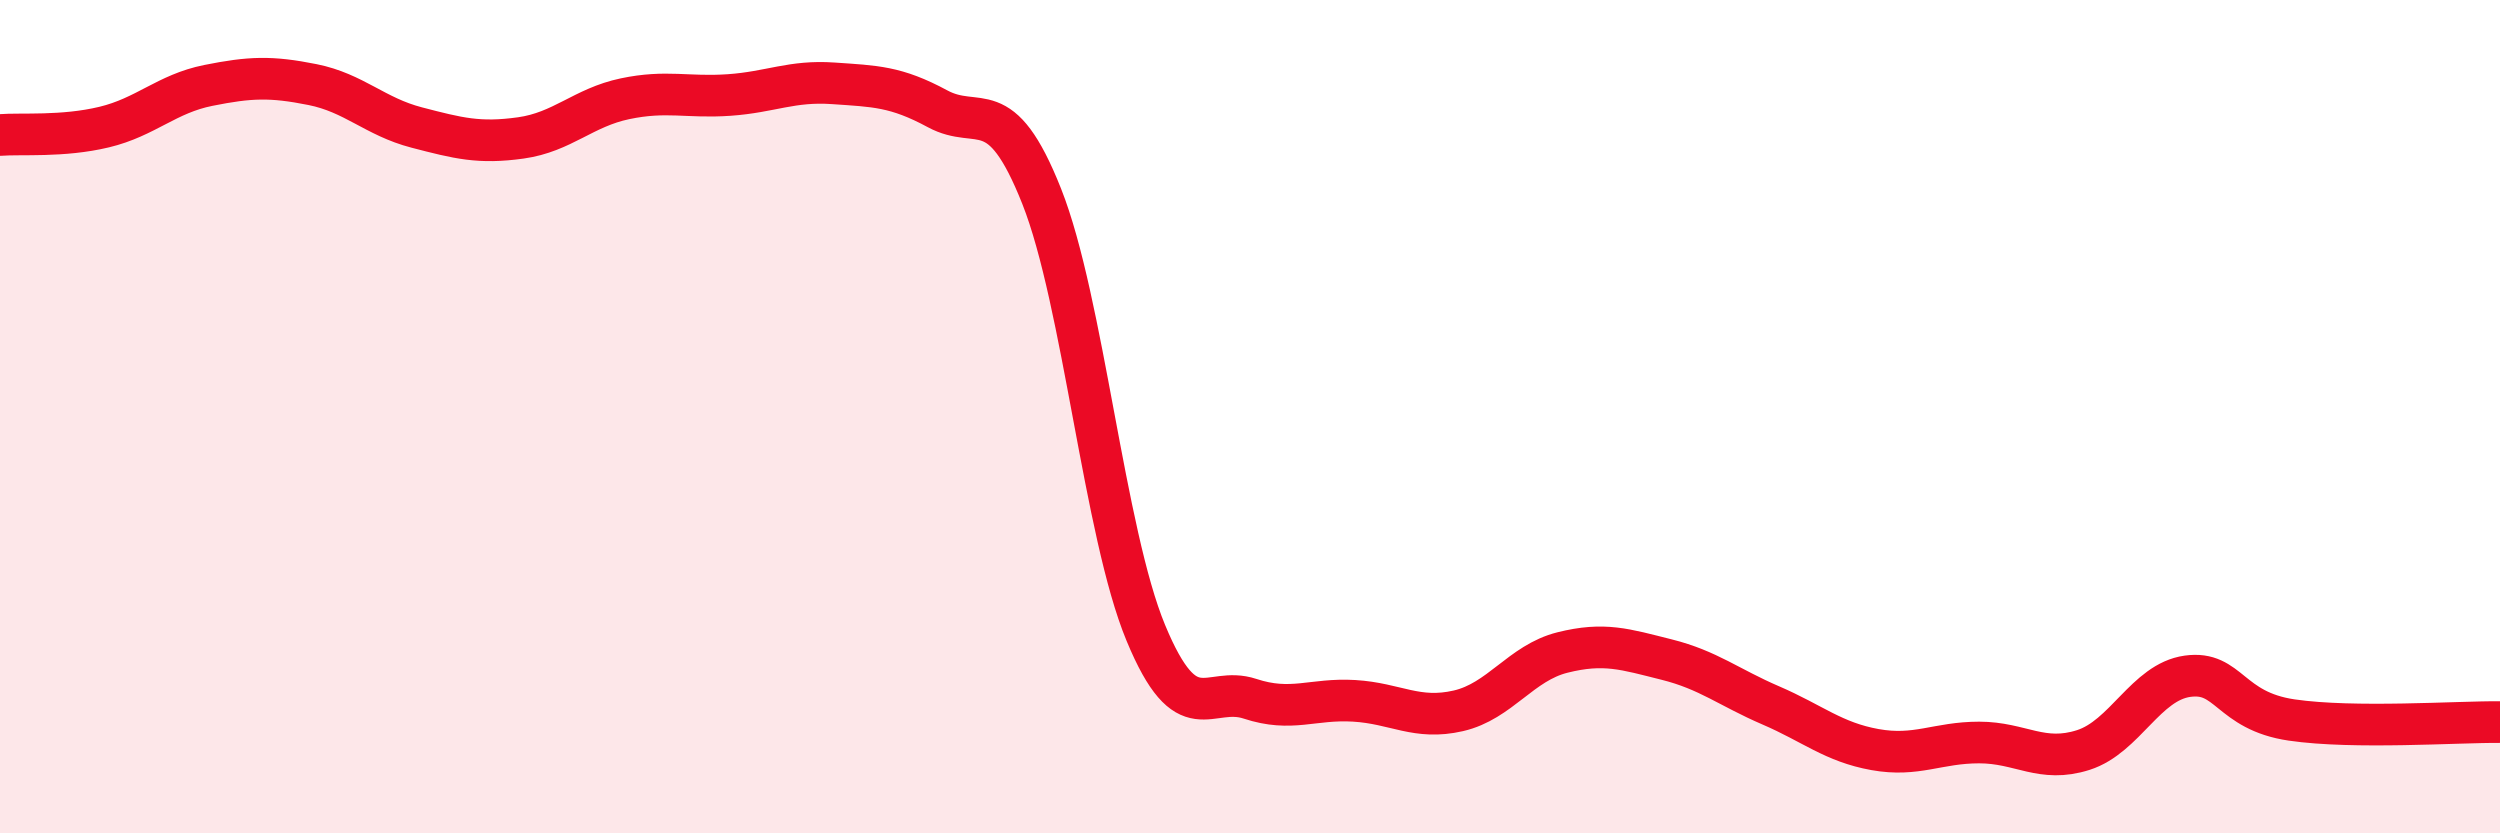
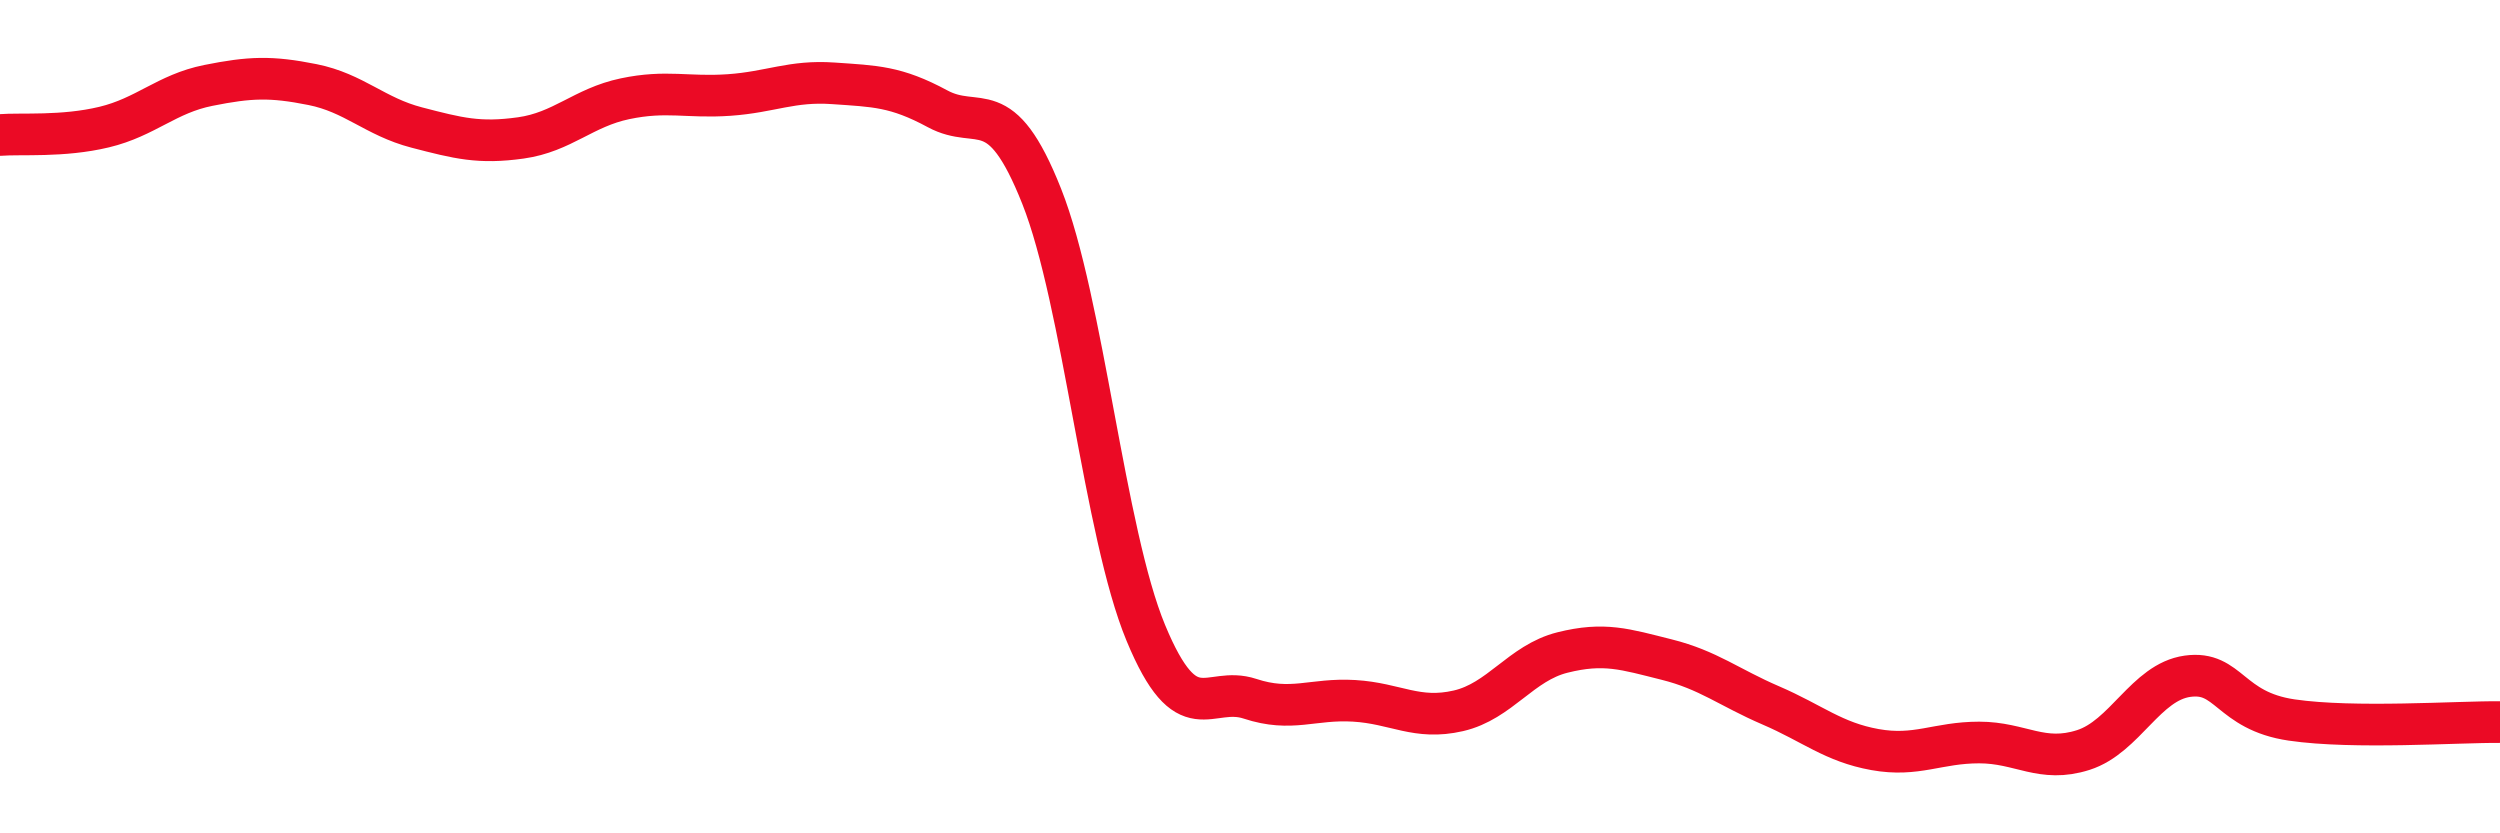
<svg xmlns="http://www.w3.org/2000/svg" width="60" height="20" viewBox="0 0 60 20">
-   <path d="M 0,3.24 C 0.5,3.2 1.5,3.29 2.5,3.05 C 3.5,2.81 4,2.25 5,2.05 C 6,1.85 6.5,1.83 7.5,2.03 C 8.5,2.23 9,2.8 10,3.06 C 11,3.32 11.5,3.45 12.5,3.31 C 13.5,3.17 14,2.58 15,2.37 C 16,2.16 16.5,2.35 17.5,2.28 C 18.5,2.21 19,1.93 20,2 C 21,2.07 21.5,2.07 22.5,2.61 C 23.5,3.15 24,2.19 25,4.71 C 26,7.23 26.5,12.78 27.5,15.19 C 28.5,17.6 29,16.44 30,16.77 C 31,17.1 31.5,16.76 32.5,16.82 C 33.5,16.88 34,17.29 35,17.06 C 36,16.83 36.5,15.91 37.5,15.66 C 38.5,15.41 39,15.58 40,15.83 C 41,16.08 41.5,16.5 42.5,16.93 C 43.5,17.36 44,17.81 45,17.99 C 46,18.17 46.5,17.82 47.5,17.82 C 48.5,17.82 49,18.32 50,18 C 51,17.68 51.5,16.37 52.5,16.23 C 53.5,16.09 53.5,17.06 55,17.28 C 56.5,17.5 59,17.32 60,17.33L60 20L0 20Z" fill="#EB0A25" opacity="0.1" stroke-linecap="round" stroke-linejoin="round" />
  <path d="M 0,3.24 C 0.5,3.2 1.5,3.29 2.5,3.05 C 3.5,2.81 4,2.25 5,2.05 C 6,1.85 6.5,1.83 7.5,2.03 C 8.5,2.23 9,2.8 10,3.06 C 11,3.32 11.5,3.45 12.5,3.31 C 13.5,3.17 14,2.58 15,2.37 C 16,2.16 16.5,2.35 17.5,2.28 C 18.5,2.21 19,1.93 20,2 C 21,2.07 21.5,2.07 22.5,2.61 C 23.5,3.15 24,2.19 25,4.71 C 26,7.23 26.5,12.78 27.5,15.19 C 28.5,17.6 29,16.44 30,16.77 C 31,17.1 31.5,16.76 32.5,16.82 C 33.5,16.88 34,17.29 35,17.06 C 36,16.83 36.5,15.91 37.5,15.66 C 38.5,15.41 39,15.58 40,15.83 C 41,16.08 41.5,16.5 42.5,16.93 C 43.5,17.36 44,17.81 45,17.99 C 46,18.17 46.5,17.82 47.5,17.82 C 48.5,17.82 49,18.32 50,18 C 51,17.68 51.5,16.37 52.5,16.23 C 53.5,16.09 53.5,17.06 55,17.28 C 56.5,17.5 59,17.32 60,17.33" stroke="#EB0A25" stroke-width="1" fill="none" stroke-linecap="round" stroke-linejoin="round" />
</svg>